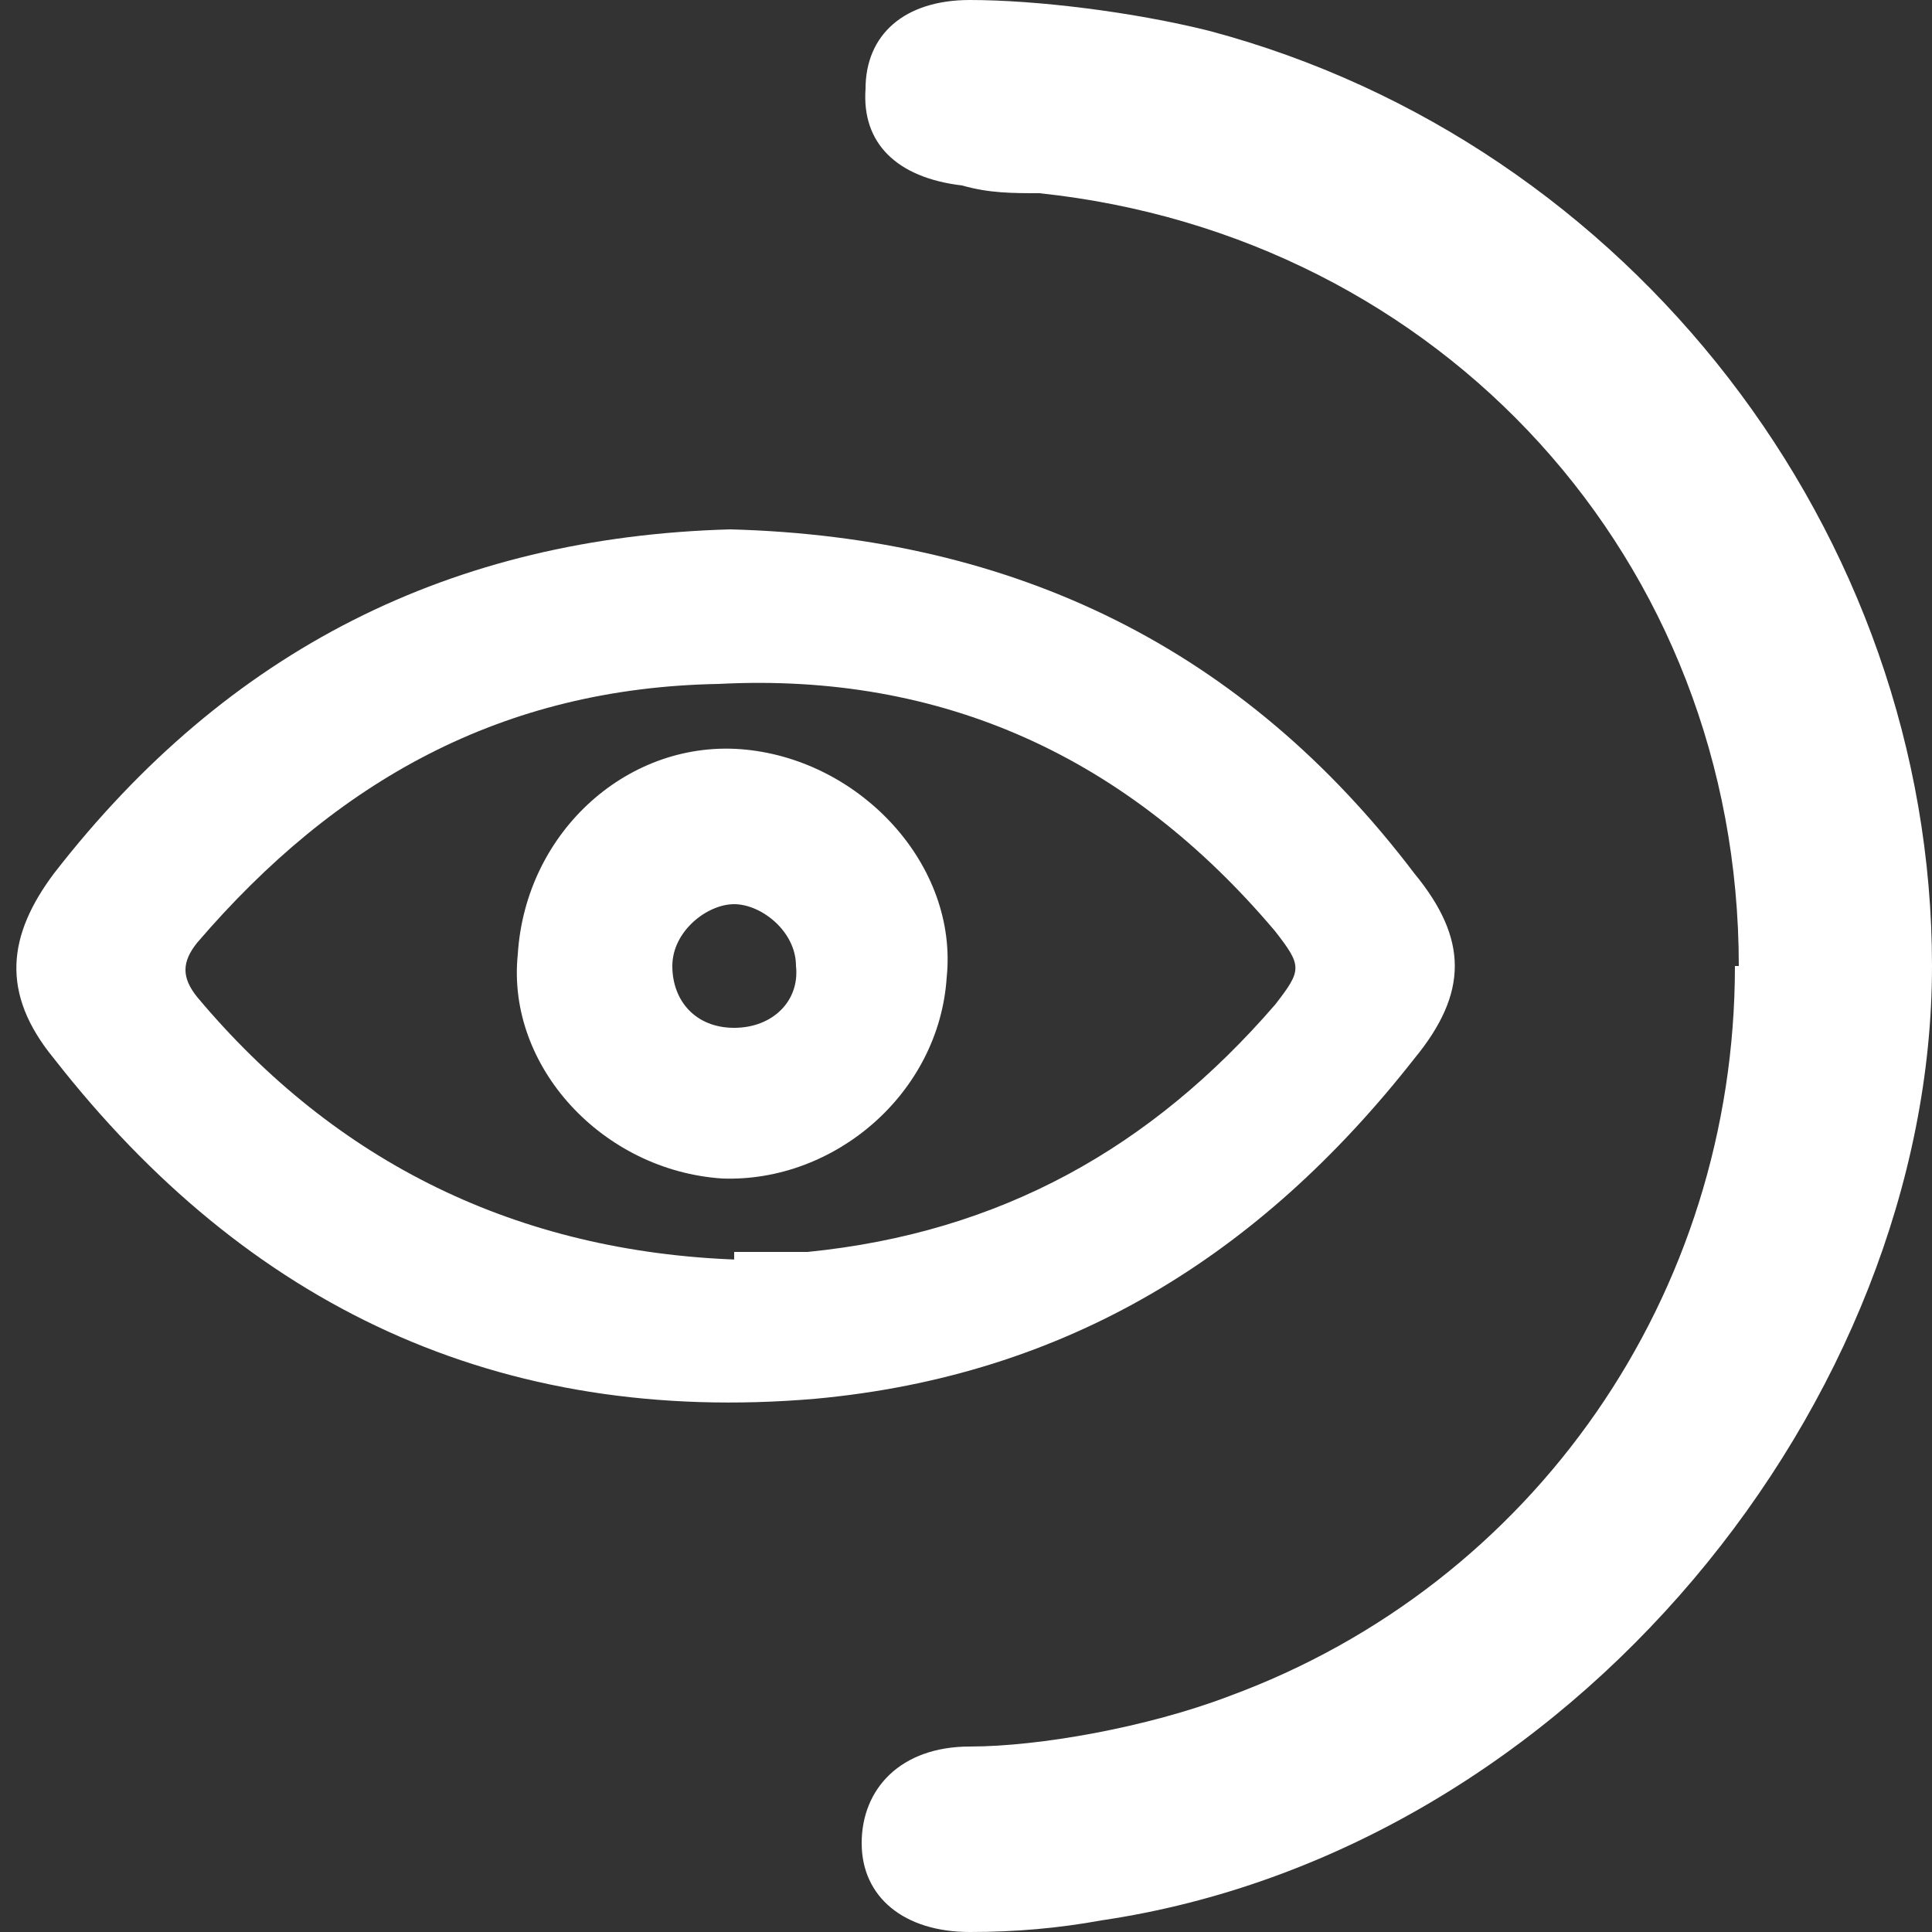
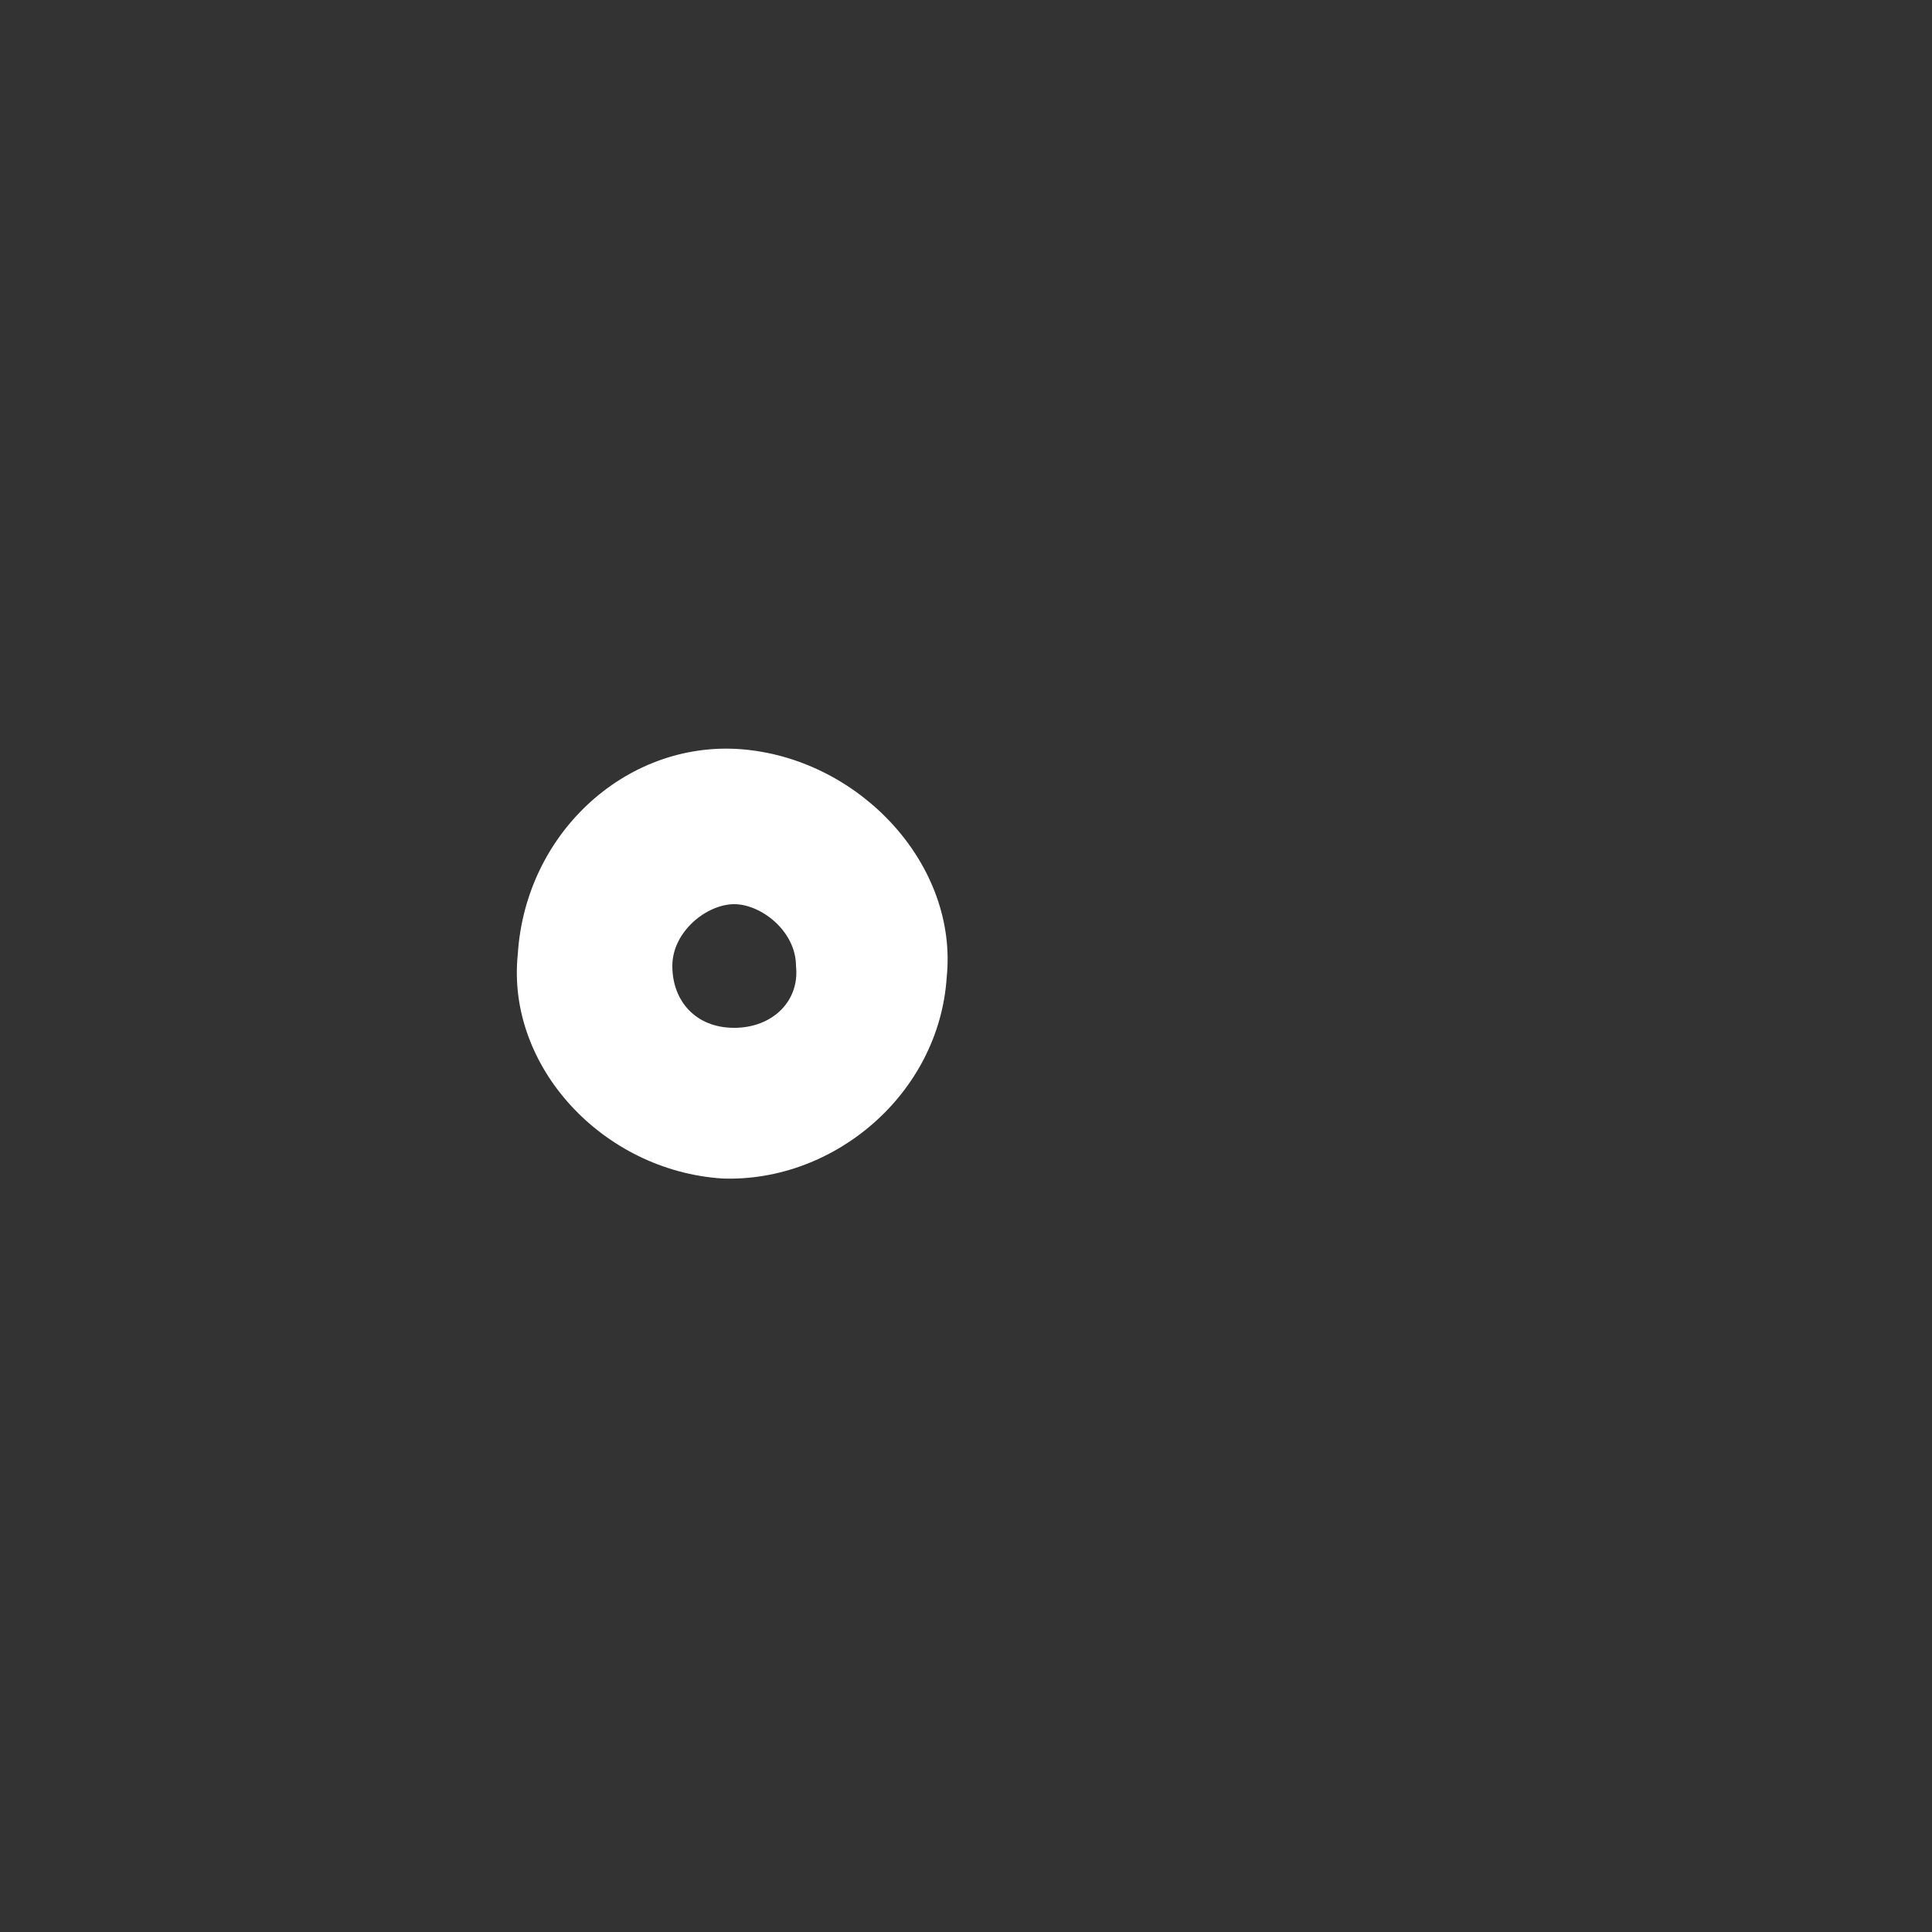
<svg xmlns="http://www.w3.org/2000/svg" version="1.1" viewBox="0 0 50 50">
  <rect x="0" y="0" width="50" height="50" fill="#333333" stroke="none" />
  <defs>
    <style>
      .cls-1 {
        fill: #fff;
      }
    </style>
  </defs>
  <g>
    <g id="Capa_1">
      <g id="Capa_3">
-         <path class="cls-1" d="M45,25c0-10.5-7.7-18.9-18.1-20-.7,0-1.3,0-2-.2-1.7-.2-2.6-1.1-2.5-2.5,0-1.4,1-2.3,2.7-2.3s4.2.3,6.2.8c10.9,2.9,18.7,13,18.7,24.2s-9.3,22.9-21.5,24.7c-1.1.2-2.2.3-3.4.3-1.7,0-2.8-.9-2.8-2.3s1-2.5,2.8-2.5,4.6-.5,6.7-1.3c7.9-2.9,13.1-10.4,13.1-18.9h0Z" />
        <g id="rJvqJA.tif">
          <g>
-             <path class="cls-1" d="M18.9,13.7c7.4.2,13.3,3.1,17.7,8.9,1.4,1.7,1.4,3.1,0,4.8-4,5.1-9,8.2-15.5,8.8-8.2.7-14.7-2.4-19.7-8.8-1.4-1.7-1.2-3.2,0-4.8,4.5-5.8,10.3-8.7,17.5-8.9ZM19,32.4h1.9c5-.5,8.9-2.7,12.1-6.4.7-.9.7-1,0-1.9-3.8-4.5-8.6-6.7-14.4-6.4-5.6.1-9.9,2.5-13.5,6.7-.4.5-.4.9,0,1.4,3.6,4.3,8.3,6.6,14,6.8h-.1Z" />
            <path class="cls-1" d="M13.4,24.7c.2-3.2,2.9-5.6,5.9-5.3s5.5,3,5.2,5.9c-.2,3-2.9,5.3-5.8,5.2-3.1-.2-5.6-2.9-5.3-5.8ZM19,26.6c1,0,1.7-.7,1.6-1.6,0-.9-.9-1.6-1.6-1.6s-1.6.7-1.6,1.6.6,1.6,1.6,1.6Z" />
          </g>
        </g>
      </g>
    </g>
  </g>
</svg>